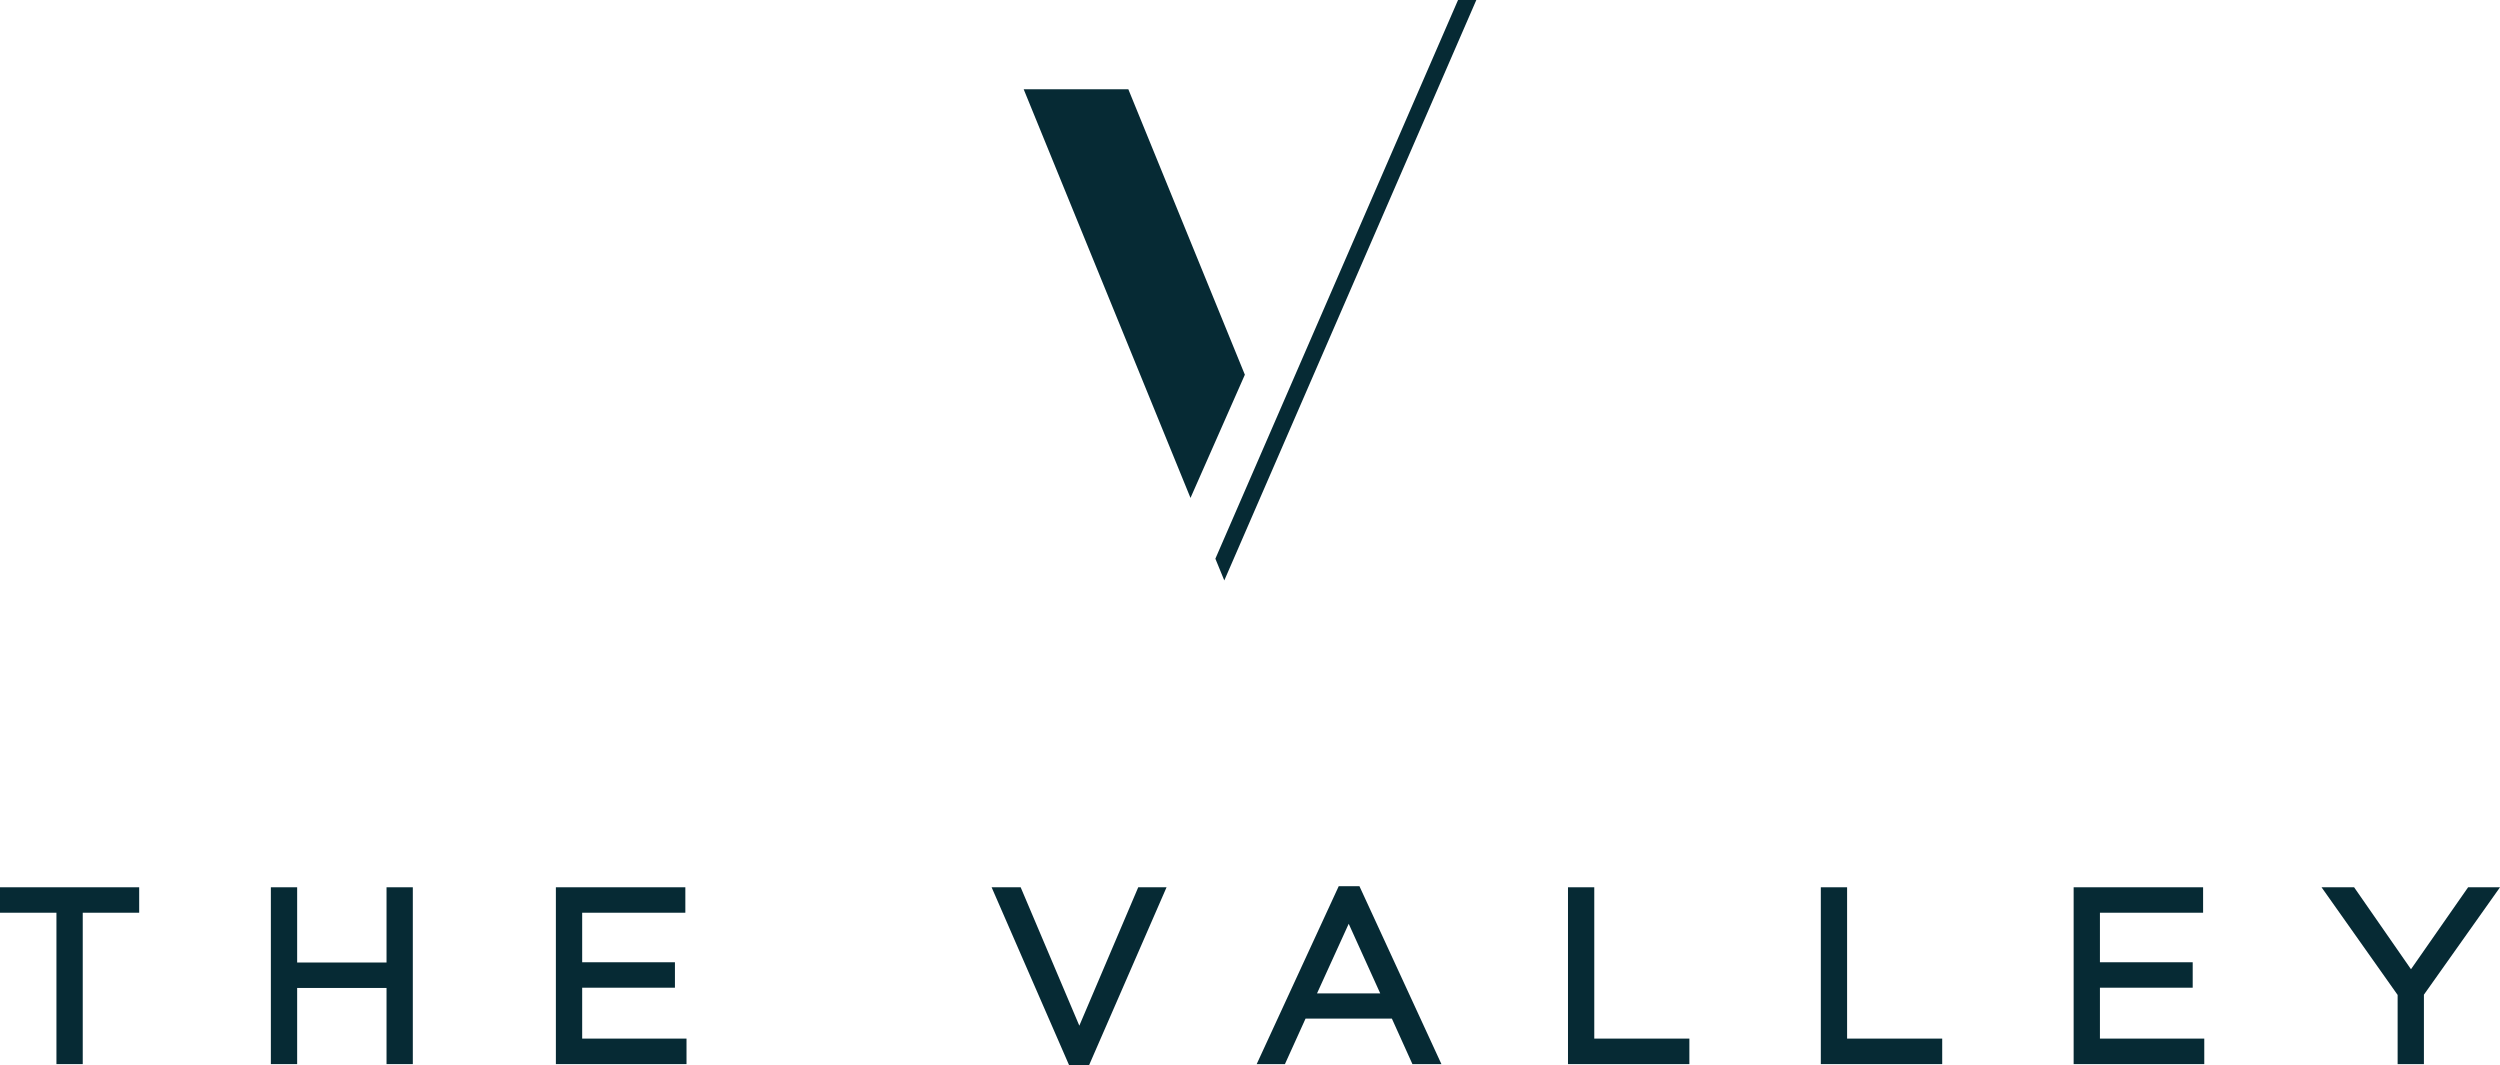
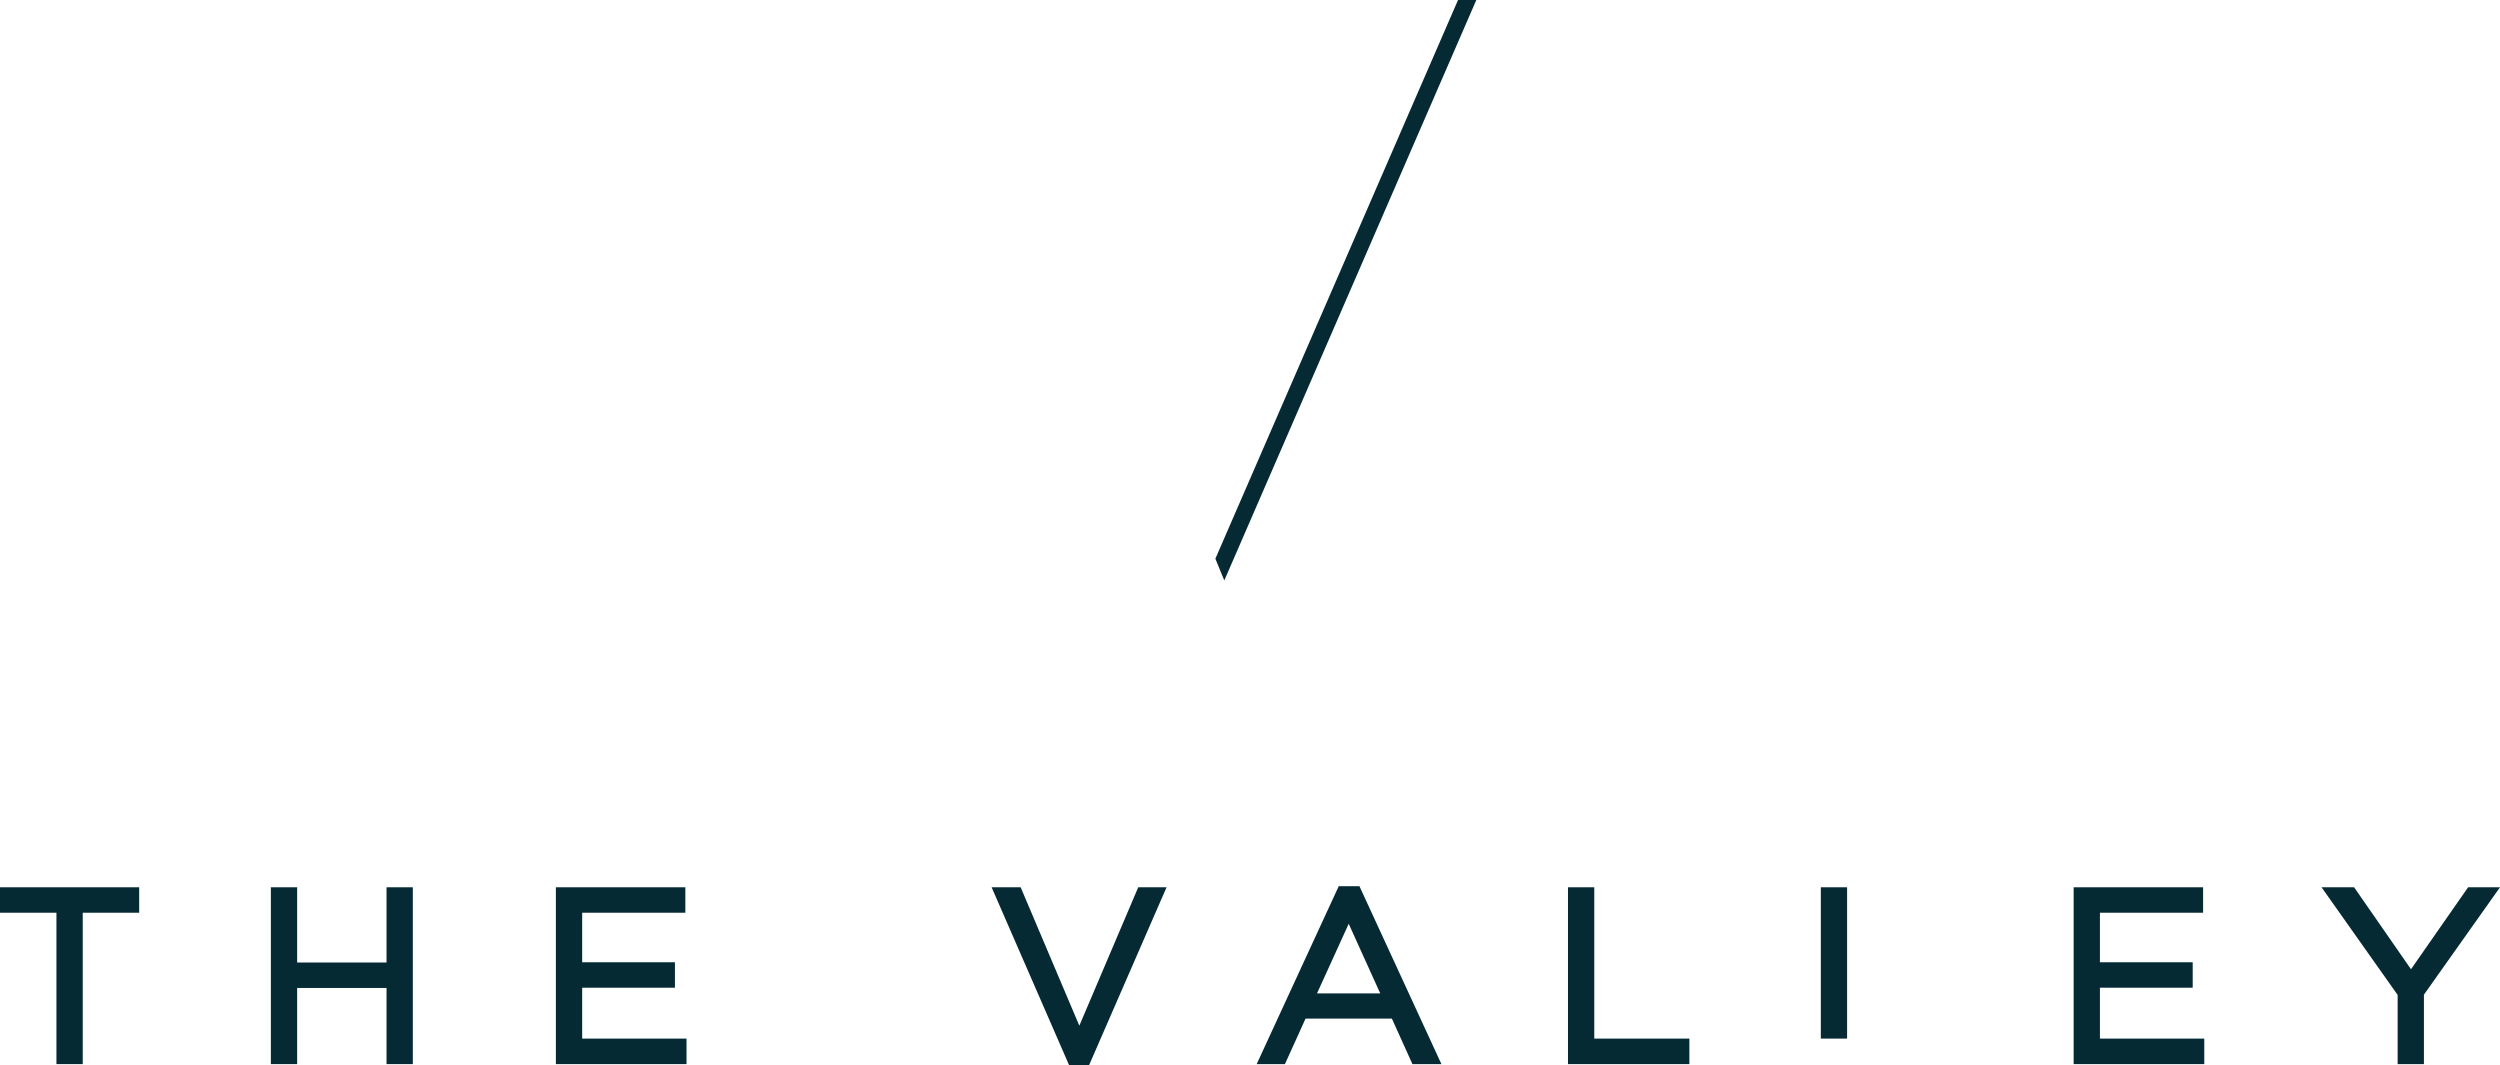
<svg xmlns="http://www.w3.org/2000/svg" width="230" height="98" viewBox="0 0 230 98" fill="none">
  <g clip-path="url(#clip0_1934_3755)">
    <path d="M5.193 97.898V83.971H0V81.63H12.805V83.971H7.612V97.898H5.193Z" fill="#062A34" />
    <path d="M35.561 97.898V90.892H27.338V97.898H24.919V81.63H27.338V88.551H35.561V81.63H37.979V97.898H35.561Z" fill="#062A34" />
    <path d="M51.141 97.898V81.63H63.052V83.971H53.56V88.528H62.094V90.869H53.56V95.551H63.159V97.898H51.141Z" fill="#062A34" />
    <path d="M98.358 98L91.228 81.63H93.901L99.298 94.363L104.718 81.63H107.323L100.193 98H98.358Z" fill="#062A34" />
    <path d="M129.943 97.898L128.052 93.71H120.111L118.214 97.898H115.615L123.164 81.528H125.067L132.611 97.898H129.949H129.943ZM126.981 91.392L124.081 84.988L121.165 91.392H126.975H126.981Z" fill="#062A34" />
    <path d="M144.255 97.898V81.63H146.673V95.551H155.423V97.898H144.255Z" fill="#062A34" />
-     <path d="M167.515 97.898V81.63H169.933V95.551H178.683V97.898H167.515Z" fill="#062A34" />
+     <path d="M167.515 97.898V81.63H169.933V95.551H178.683H167.515Z" fill="#062A34" />
    <path d="M190.775 97.898V81.63H202.685V83.971H193.193V88.528H201.728V90.869H193.193V95.551H202.793V97.898H190.775Z" fill="#062A34" />
    <path d="M220.582 97.898V91.534L213.582 81.63H216.578L221.811 89.17L227.066 81.63H230L223 91.511V97.898H220.582Z" fill="#062A34" />
-     <path d="M114.527 34.474L103.806 8.211H94.178L109.526 45.809L114.527 34.474Z" fill="#062A34" />
    <path d="M112.635 53.401L135.822 0H134.14L111.814 51.401L112.635 53.401Z" fill="#062A34" />
  </g>
  <defs>
    <clipPath id="clip0_1934_3755">
      <rect width="230" height="98" fill="white" />
    </clipPath>
  </defs>
</svg>